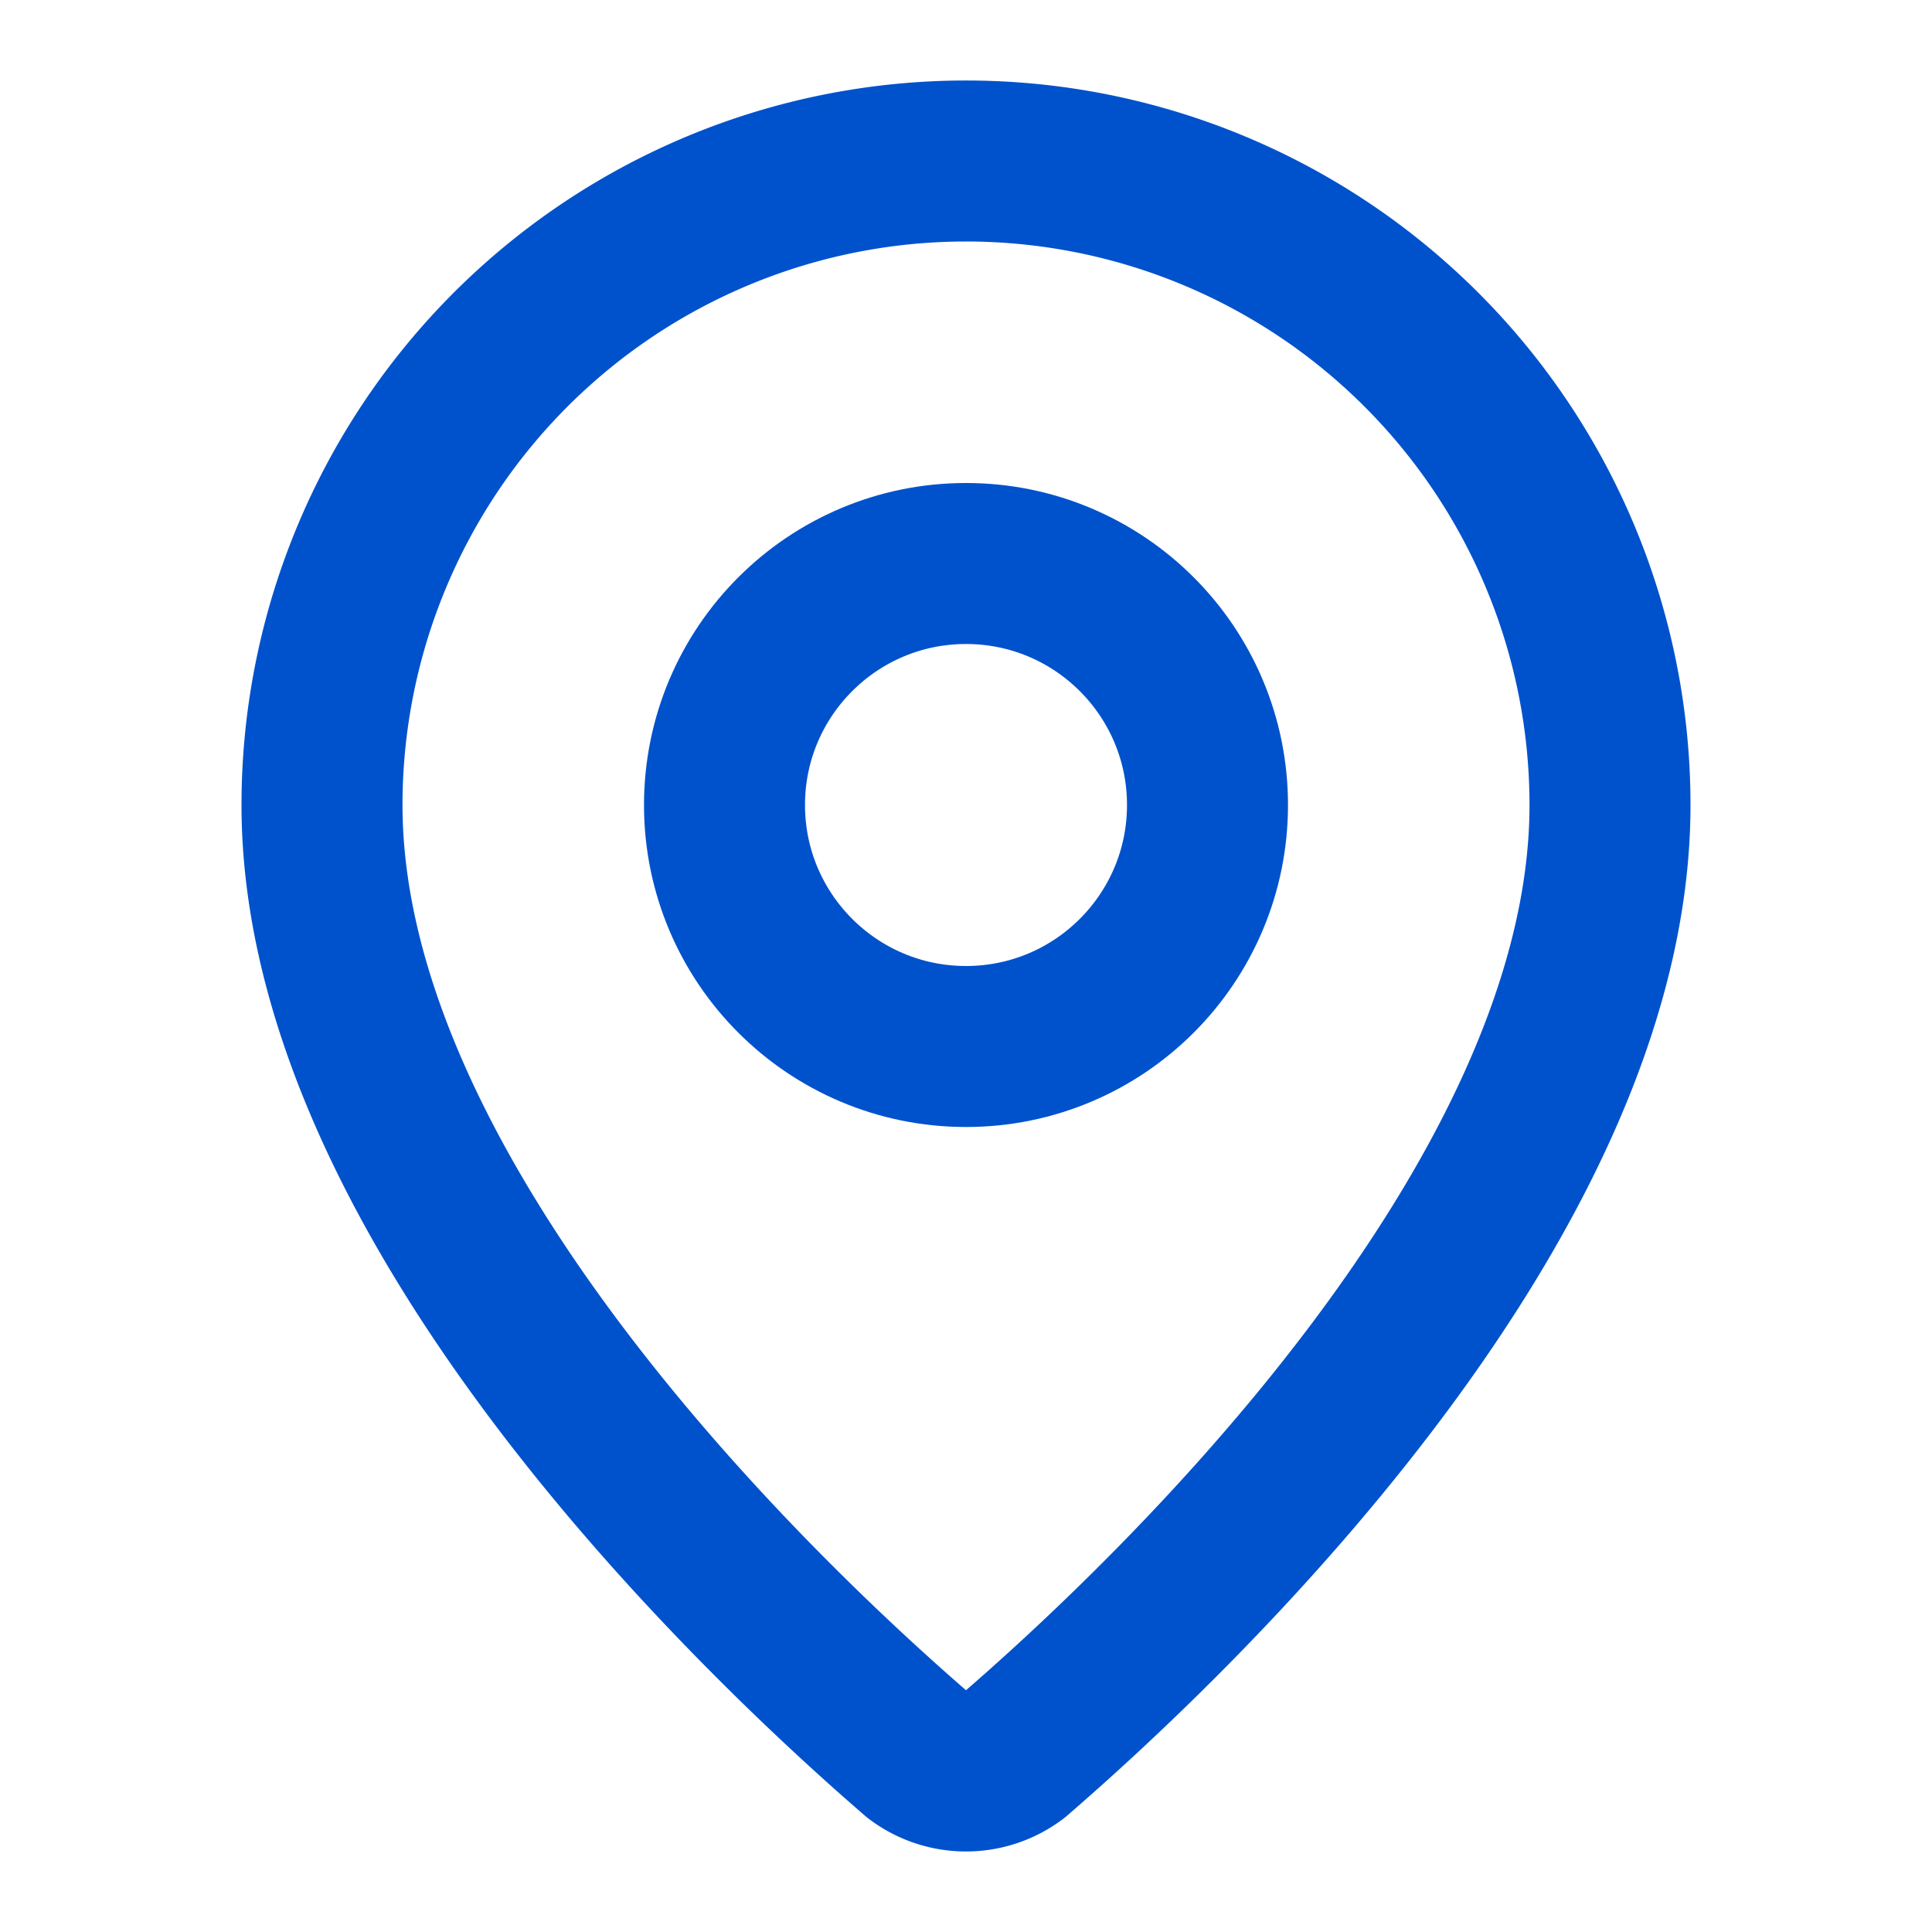
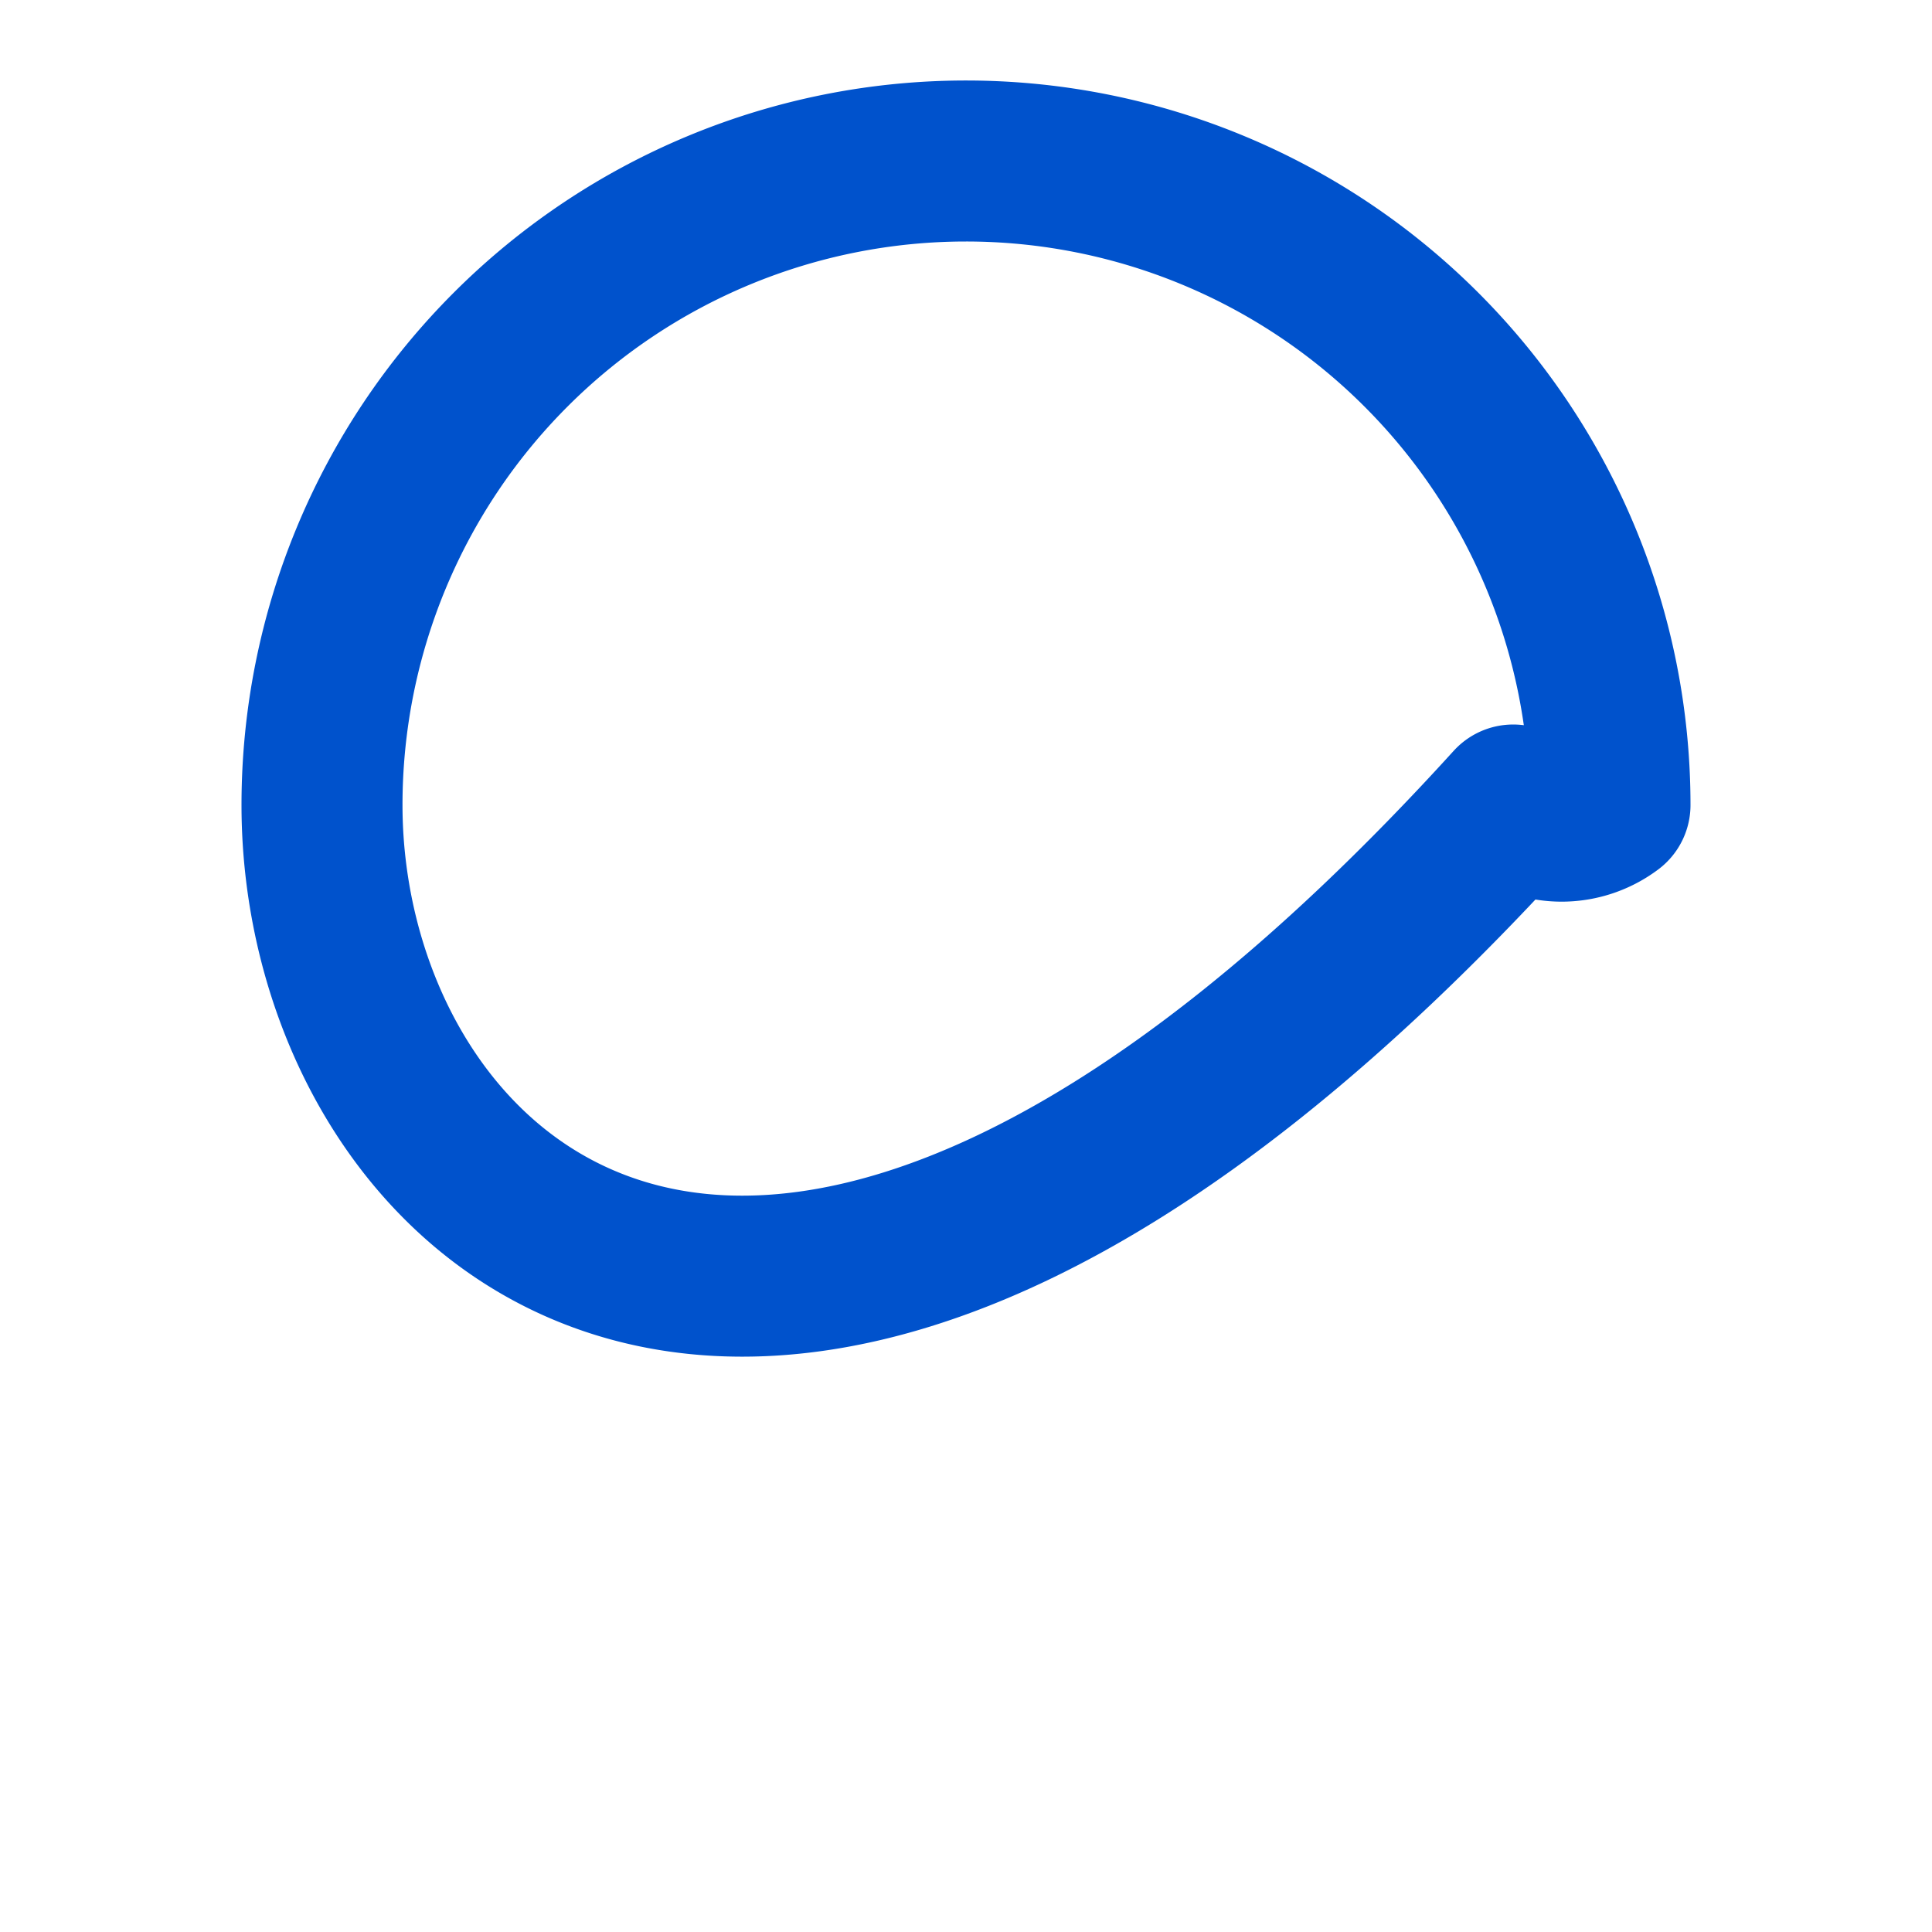
<svg xmlns="http://www.w3.org/2000/svg" width="24" height="24" viewBox="0 0 24 24" fill="none" stroke="rgb(0, 82, 204)" stroke-width="2px" stroke-linecap="round" stroke-linejoin="round" class="lucide lucide-map-pin text-telseg-blue" data-lov-id="src/components/ContactSection.tsx:54:20" data-lov-name="MapPin" data-component-path="src/components/ContactSection.tsx" data-component-line="54" data-component-file="ContactSection.tsx" data-component-name="MapPin" data-component-content="%7B%22className%22%3A%22text-telseg-blue%22%7D" style="color: rgb(0, 82, 204);">
-   <path d="M20 10c0 4.993-5.539 10.193-7.399 11.799a1 1 0 0 1-1.202 0C9.539 20.193 4 14.993 4 10a8 8 0 0 1 16 0" />
-   <circle cx="12" cy="10" r="3" />
+   <path d="M20 10a1 1 0 0 1-1.202 0C9.539 20.193 4 14.993 4 10a8 8 0 0 1 16 0" />
</svg>